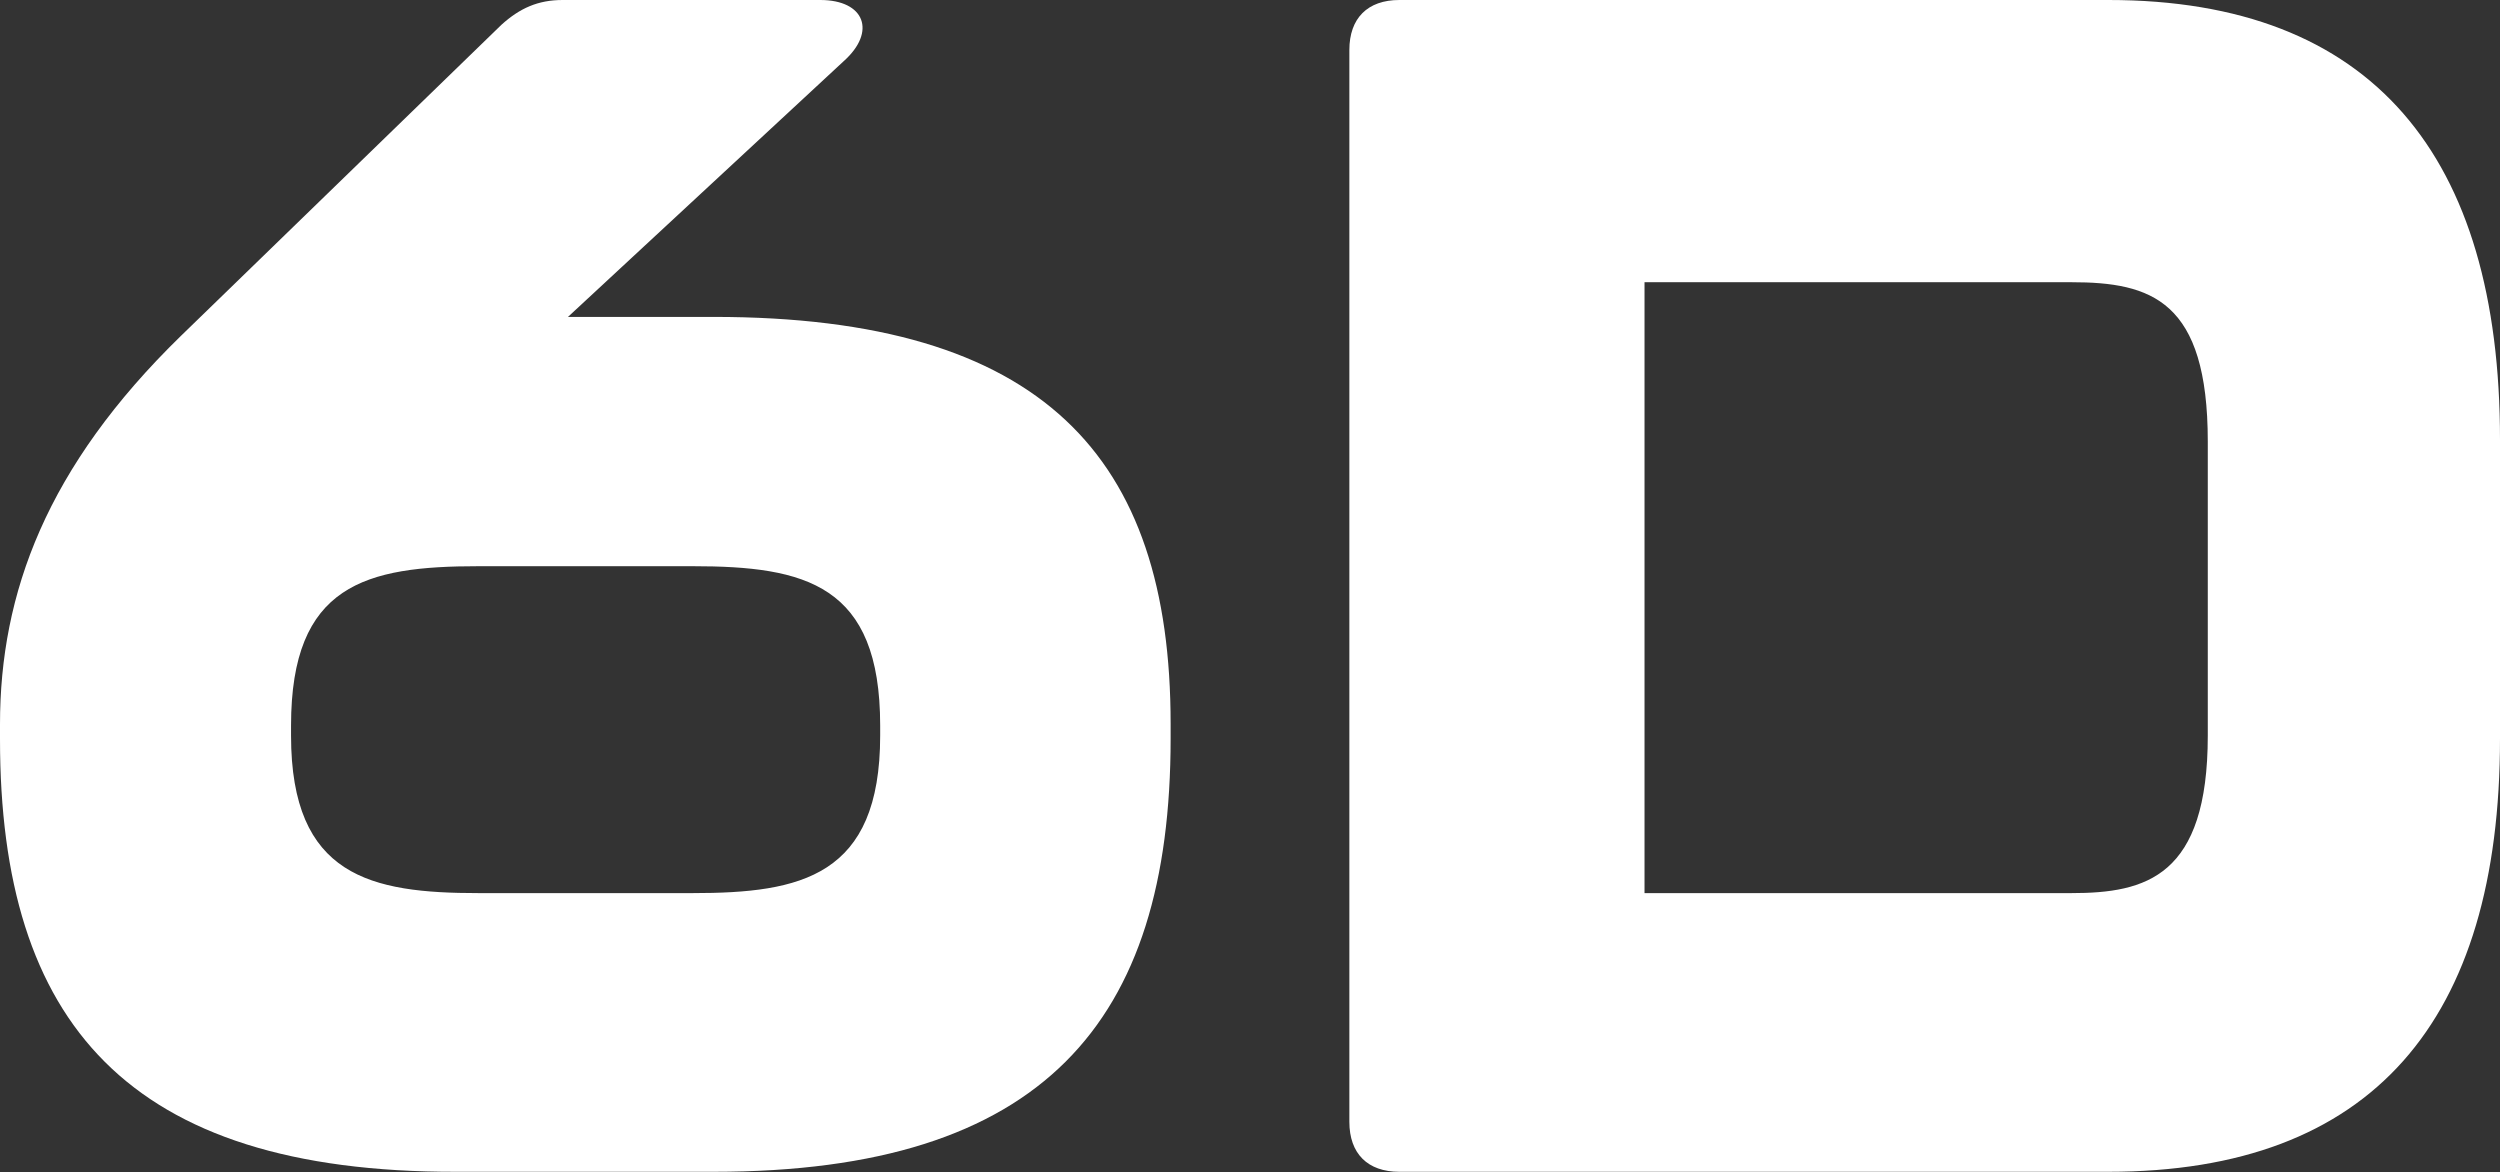
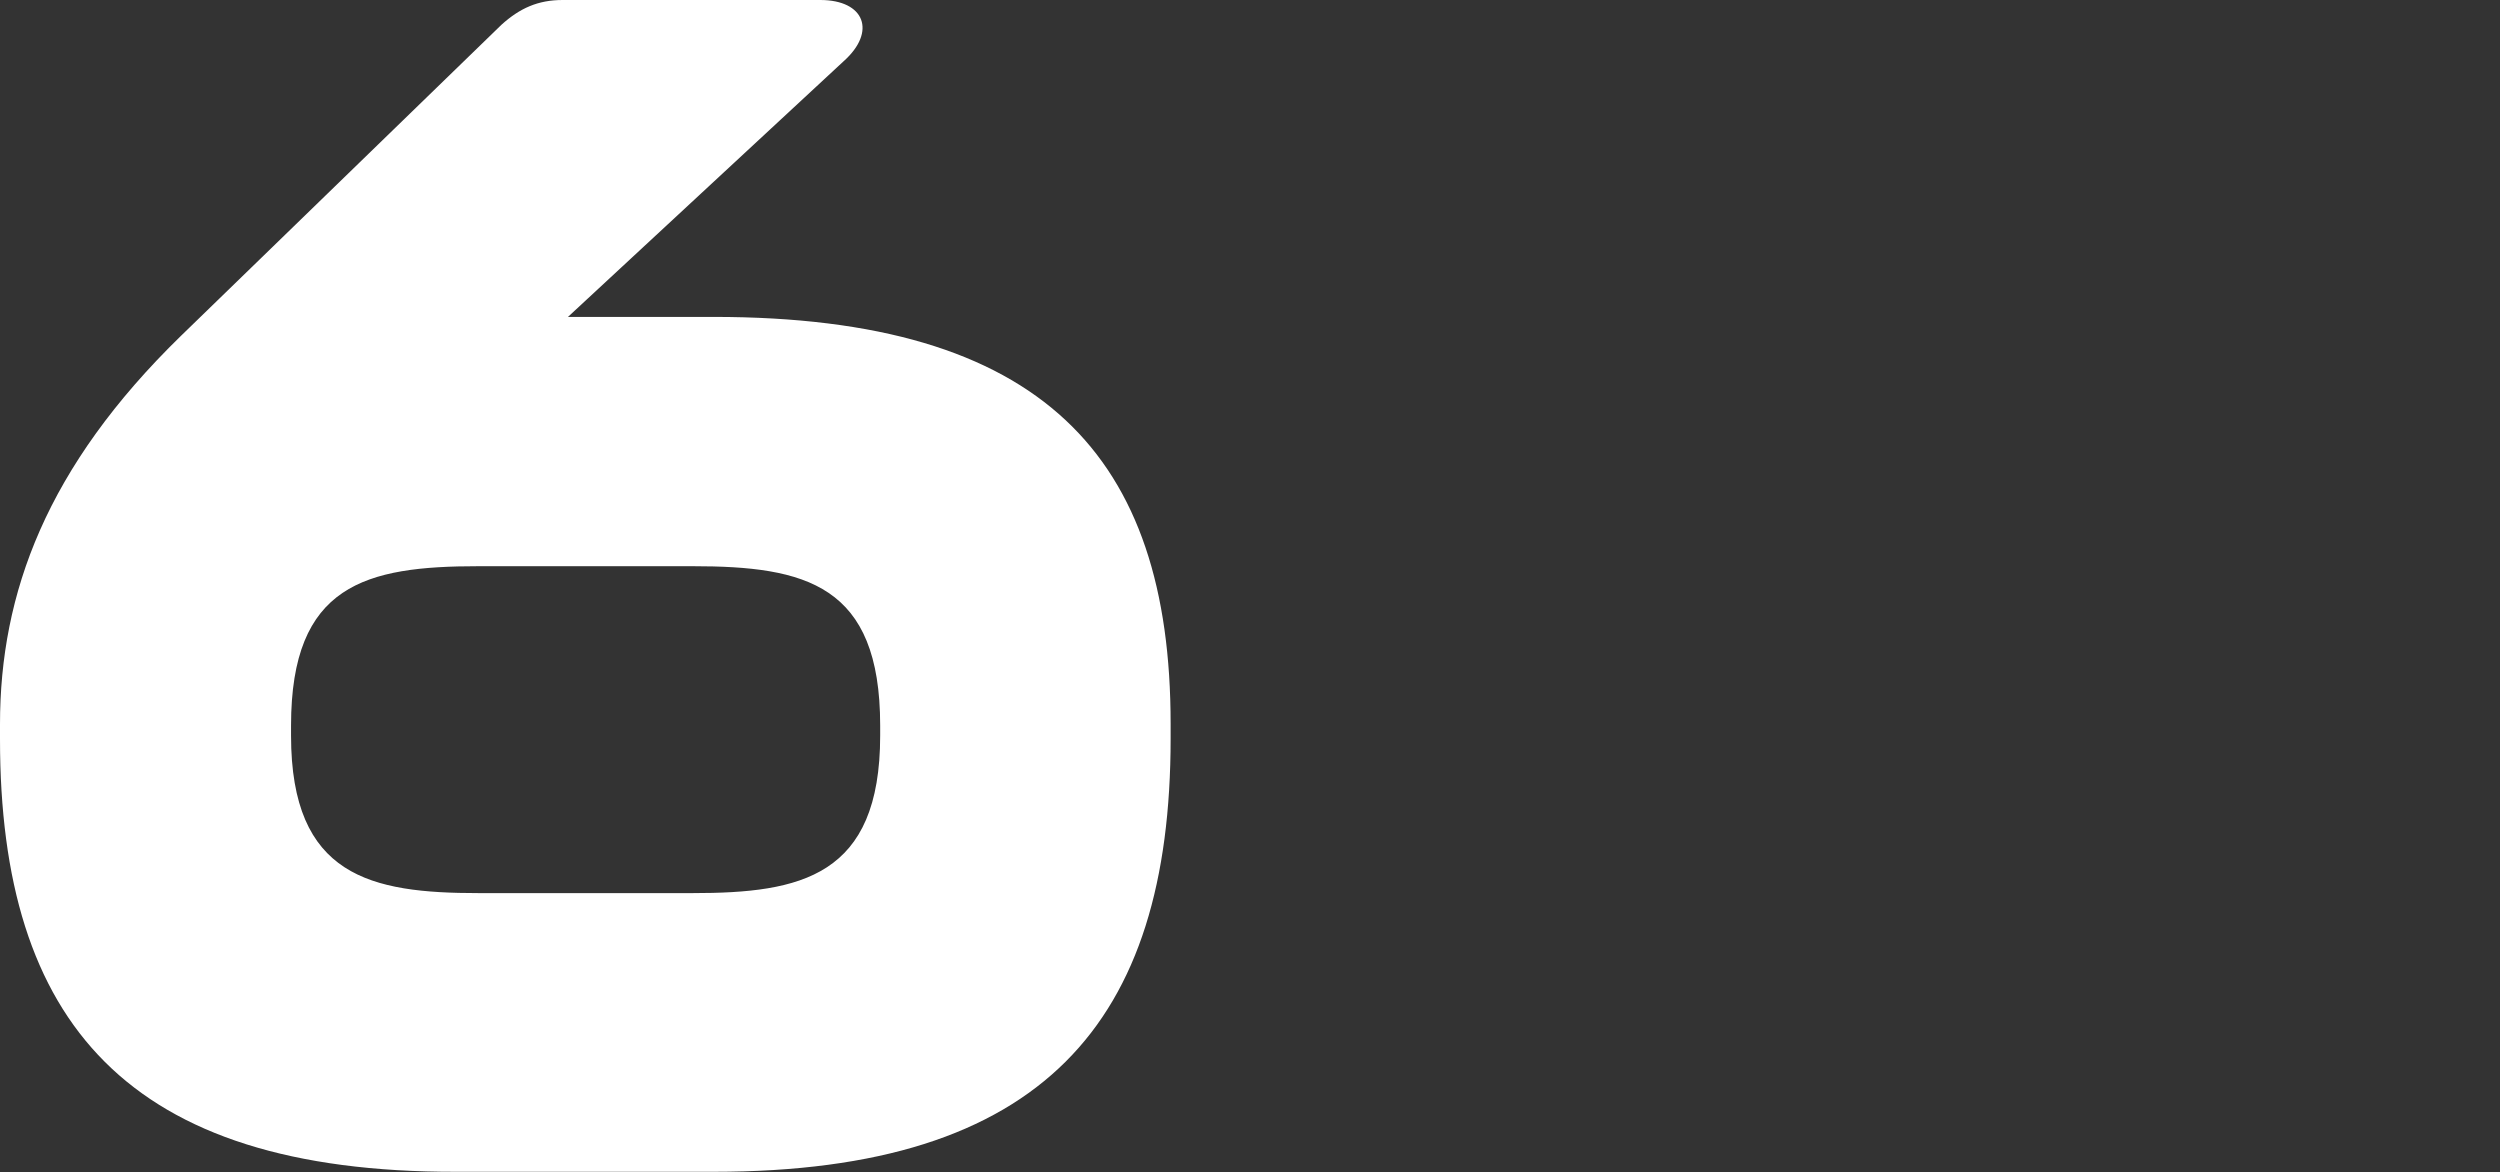
<svg xmlns="http://www.w3.org/2000/svg" id="Layer_1" version="1.1" viewBox="0 0 425.2 199.4">
  <rect x="0" y="0" width="425.2" height="199.4" fill="#333333" stroke="none" />
  <defs>
    <style>
      .st0 {
        fill: #fff;
      }
    </style>
  </defs>
  <path class="st0" d="M0,125.7v-2.5c0-22.3,7.9-43.8,30.8-66.1L85.3,4.2c3.1-2.8,6.2-4.2,10.4-4.2h43.8c7.6,0,9.6,5.4,4,10.4l-46.9,43.5h24.8c55.9,0,77.7,23.7,77.7,69.2v2.5c0,48.3-21.7,73.7-77.7,73.7h-43.8C21.7,199.4,0,173.9,0,125.7ZM117.8,151.9c18.4,0,31.9-2.8,31.9-26.8v-1.7c0-24-12.7-27.1-31.9-27.1h-36.4c-19.2,0-31.9,3.1-31.9,27.1v1.7c0,24,13.6,26.8,31.9,26.8h36.4Z" />
-   <path class="st0" d="M229.5,190.9V8.5c0-5.4,3.1-8.5,8.5-8.5h120.6c44.9,0,66.6,26.5,66.6,74.8v50.8c0,48-21.7,73.7-66.6,73.7h-120.6c-5.4,0-8.5-3.1-8.5-8.5ZM352.3,151.9c12.7,0,23.2-2.8,23.2-26.8v-50c0-24-9.6-27.1-23.2-27.1h-72.6v103.9h72.6Z" />
</svg>